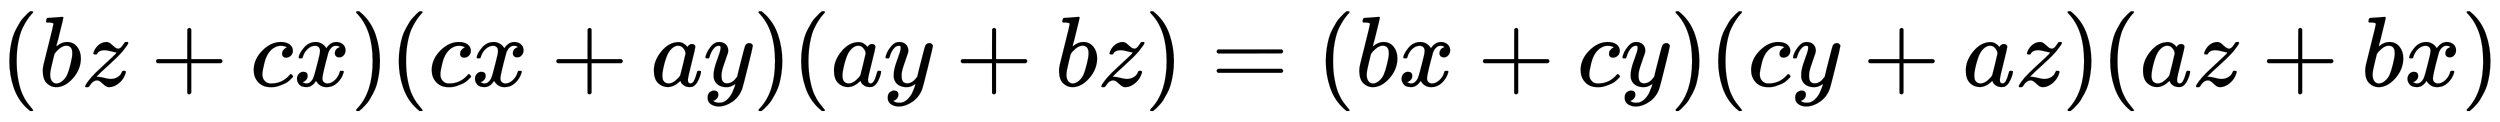
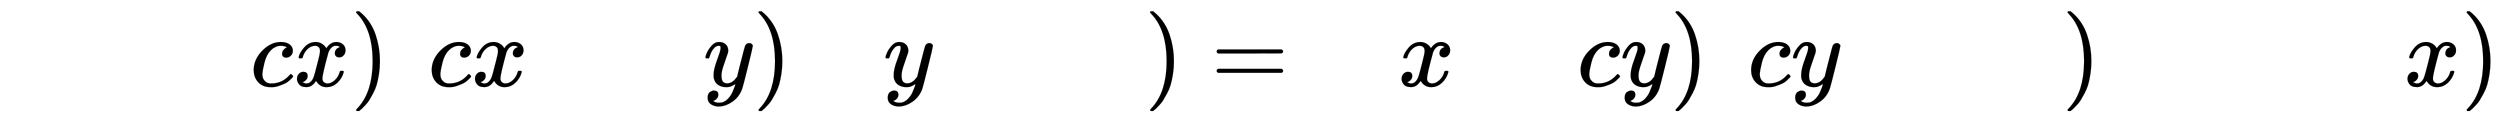
<svg xmlns="http://www.w3.org/2000/svg" xmlns:xlink="http://www.w3.org/1999/xlink" width="58.227ex" height="2.843ex" style="vertical-align: -0.838ex;" viewBox="0 -863.1 25069.7 1223.9" role="img" focusable="false" aria-labelledby="MathJax-SVG-1-Title">
  <title id="MathJax-SVG-1-Title">left parenthesis b z plus c x right parenthesis left parenthesis c x plus a y right parenthesis left parenthesis a y plus b z right parenthesis equals left parenthesis b x plus c y right parenthesis left parenthesis c y plus a z right parenthesis left parenthesis a z plus b x right parenthesis</title>
  <defs aria-hidden="true">
-     <path stroke-width="1" id="E1-MJMAIN-28" d="M94 250Q94 319 104 381T127 488T164 576T202 643T244 695T277 729T302 750H315H319Q333 750 333 741Q333 738 316 720T275 667T226 581T184 443T167 250T184 58T225 -81T274 -167T316 -220T333 -241Q333 -250 318 -250H315H302L274 -226Q180 -141 137 -14T94 250Z" />
-     <path stroke-width="1" id="E1-MJMATHI-62" d="M73 647Q73 657 77 670T89 683Q90 683 161 688T234 694Q246 694 246 685T212 542Q204 508 195 472T180 418L176 399Q176 396 182 402Q231 442 283 442Q345 442 383 396T422 280Q422 169 343 79T173 -11Q123 -11 82 27T40 150V159Q40 180 48 217T97 414Q147 611 147 623T109 637Q104 637 101 637H96Q86 637 83 637T76 640T73 647ZM336 325V331Q336 405 275 405Q258 405 240 397T207 376T181 352T163 330L157 322L136 236Q114 150 114 114Q114 66 138 42Q154 26 178 26Q211 26 245 58Q270 81 285 114T318 219Q336 291 336 325Z" />
-     <path stroke-width="1" id="E1-MJMATHI-7A" d="M347 338Q337 338 294 349T231 360Q211 360 197 356T174 346T162 335T155 324L153 320Q150 317 138 317Q117 317 117 325Q117 330 120 339Q133 378 163 406T229 440Q241 442 246 442Q271 442 291 425T329 392T367 375Q389 375 411 408T434 441Q435 442 449 442H462Q468 436 468 434Q468 430 463 420T449 399T432 377T418 358L411 349Q368 298 275 214T160 106L148 94L163 93Q185 93 227 82T290 71Q328 71 360 90T402 140Q406 149 409 151T424 153Q443 153 443 143Q443 138 442 134Q425 72 376 31T278 -11Q252 -11 232 6T193 40T155 57Q111 57 76 -3Q70 -11 59 -11H54H41Q35 -5 35 -2Q35 13 93 84Q132 129 225 214T340 322Q352 338 347 338Z" />
-     <path stroke-width="1" id="E1-MJMAIN-2B" d="M56 237T56 250T70 270H369V420L370 570Q380 583 389 583Q402 583 409 568V270H707Q722 262 722 250T707 230H409V-68Q401 -82 391 -82H389H387Q375 -82 369 -68V230H70Q56 237 56 250Z" />
    <path stroke-width="1" id="E1-MJMATHI-63" d="M34 159Q34 268 120 355T306 442Q362 442 394 418T427 355Q427 326 408 306T360 285Q341 285 330 295T319 325T330 359T352 380T366 386H367Q367 388 361 392T340 400T306 404Q276 404 249 390Q228 381 206 359Q162 315 142 235T121 119Q121 73 147 50Q169 26 205 26H209Q321 26 394 111Q403 121 406 121Q410 121 419 112T429 98T420 83T391 55T346 25T282 0T202 -11Q127 -11 81 37T34 159Z" />
    <path stroke-width="1" id="E1-MJMATHI-78" d="M52 289Q59 331 106 386T222 442Q257 442 286 424T329 379Q371 442 430 442Q467 442 494 420T522 361Q522 332 508 314T481 292T458 288Q439 288 427 299T415 328Q415 374 465 391Q454 404 425 404Q412 404 406 402Q368 386 350 336Q290 115 290 78Q290 50 306 38T341 26Q378 26 414 59T463 140Q466 150 469 151T485 153H489Q504 153 504 145Q504 144 502 134Q486 77 440 33T333 -11Q263 -11 227 52Q186 -10 133 -10H127Q78 -10 57 16T35 71Q35 103 54 123T99 143Q142 143 142 101Q142 81 130 66T107 46T94 41L91 40Q91 39 97 36T113 29T132 26Q168 26 194 71Q203 87 217 139T245 247T261 313Q266 340 266 352Q266 380 251 392T217 404Q177 404 142 372T93 290Q91 281 88 280T72 278H58Q52 284 52 289Z" />
    <path stroke-width="1" id="E1-MJMAIN-29" d="M60 749L64 750Q69 750 74 750H86L114 726Q208 641 251 514T294 250Q294 182 284 119T261 12T224 -76T186 -143T145 -194T113 -227T90 -246Q87 -249 86 -250H74Q66 -250 63 -250T58 -247T55 -238Q56 -237 66 -225Q221 -64 221 250T66 725Q56 737 55 738Q55 746 60 749Z" />
-     <path stroke-width="1" id="E1-MJMATHI-61" d="M33 157Q33 258 109 349T280 441Q331 441 370 392Q386 422 416 422Q429 422 439 414T449 394Q449 381 412 234T374 68Q374 43 381 35T402 26Q411 27 422 35Q443 55 463 131Q469 151 473 152Q475 153 483 153H487Q506 153 506 144Q506 138 501 117T481 63T449 13Q436 0 417 -8Q409 -10 393 -10Q359 -10 336 5T306 36L300 51Q299 52 296 50Q294 48 292 46Q233 -10 172 -10Q117 -10 75 30T33 157ZM351 328Q351 334 346 350T323 385T277 405Q242 405 210 374T160 293Q131 214 119 129Q119 126 119 118T118 106Q118 61 136 44T179 26Q217 26 254 59T298 110Q300 114 325 217T351 328Z" />
    <path stroke-width="1" id="E1-MJMATHI-79" d="M21 287Q21 301 36 335T84 406T158 442Q199 442 224 419T250 355Q248 336 247 334Q247 331 231 288T198 191T182 105Q182 62 196 45T238 27Q261 27 281 38T312 61T339 94Q339 95 344 114T358 173T377 247Q415 397 419 404Q432 431 462 431Q475 431 483 424T494 412T496 403Q496 390 447 193T391 -23Q363 -106 294 -155T156 -205Q111 -205 77 -183T43 -117Q43 -95 50 -80T69 -58T89 -48T106 -45Q150 -45 150 -87Q150 -107 138 -122T115 -142T102 -147L99 -148Q101 -153 118 -160T152 -167H160Q177 -167 186 -165Q219 -156 247 -127T290 -65T313 -9T321 21L315 17Q309 13 296 6T270 -6Q250 -11 231 -11Q185 -11 150 11T104 82Q103 89 103 113Q103 170 138 262T173 379Q173 380 173 381Q173 390 173 393T169 400T158 404H154Q131 404 112 385T82 344T65 302T57 280Q55 278 41 278H27Q21 284 21 287Z" />
    <path stroke-width="1" id="E1-MJMAIN-3D" d="M56 347Q56 360 70 367H707Q722 359 722 347Q722 336 708 328L390 327H72Q56 332 56 347ZM56 153Q56 168 72 173H708Q722 163 722 153Q722 140 707 133H70Q56 140 56 153Z" />
  </defs>
  <g stroke="currentColor" fill="currentColor" stroke-width="0" transform="matrix(1 0 0 -1 0 0)" aria-hidden="true">
    <use xlink:href="#E1-MJMAIN-28" x="0" y="0" />
    <use xlink:href="#E1-MJMATHI-62" x="389" y="0" />
    <use xlink:href="#E1-MJMATHI-7A" x="819" y="0" />
    <use xlink:href="#E1-MJMAIN-2B" x="1509" y="0" />
    <use xlink:href="#E1-MJMATHI-63" x="2510" y="0" />
    <use xlink:href="#E1-MJMATHI-78" x="2943" y="0" />
    <use xlink:href="#E1-MJMAIN-29" x="3516" y="0" />
    <use xlink:href="#E1-MJMAIN-28" x="3905" y="0" />
    <use xlink:href="#E1-MJMATHI-63" x="4295" y="0" />
    <use xlink:href="#E1-MJMATHI-78" x="4728" y="0" />
    <use xlink:href="#E1-MJMAIN-2B" x="5523" y="0" />
    <use xlink:href="#E1-MJMATHI-61" x="6524" y="0" />
    <use xlink:href="#E1-MJMATHI-79" x="7053" y="0" />
    <use xlink:href="#E1-MJMAIN-29" x="7551" y="0" />
    <use xlink:href="#E1-MJMAIN-28" x="7940" y="0" />
    <use xlink:href="#E1-MJMATHI-61" x="8330" y="0" />
    <use xlink:href="#E1-MJMATHI-79" x="8859" y="0" />
    <use xlink:href="#E1-MJMAIN-2B" x="9579" y="0" />
    <use xlink:href="#E1-MJMATHI-62" x="10580" y="0" />
    <use xlink:href="#E1-MJMATHI-7A" x="11009" y="0" />
    <use xlink:href="#E1-MJMAIN-29" x="11478" y="0" />
    <use xlink:href="#E1-MJMAIN-3D" x="12145" y="0" />
    <use xlink:href="#E1-MJMAIN-28" x="13201" y="0" />
    <use xlink:href="#E1-MJMATHI-62" x="13591" y="0" />
    <use xlink:href="#E1-MJMATHI-78" x="14020" y="0" />
    <use xlink:href="#E1-MJMAIN-2B" x="14815" y="0" />
    <use xlink:href="#E1-MJMATHI-63" x="15816" y="0" />
    <use xlink:href="#E1-MJMATHI-79" x="16249" y="0" />
    <use xlink:href="#E1-MJMAIN-29" x="16747" y="0" />
    <use xlink:href="#E1-MJMAIN-28" x="17136" y="0" />
    <use xlink:href="#E1-MJMATHI-63" x="17526" y="0" />
    <use xlink:href="#E1-MJMATHI-79" x="17959" y="0" />
    <use xlink:href="#E1-MJMAIN-2B" x="18679" y="0" />
    <use xlink:href="#E1-MJMATHI-61" x="19680" y="0" />
    <use xlink:href="#E1-MJMATHI-7A" x="20209" y="0" />
    <use xlink:href="#E1-MJMAIN-29" x="20678" y="0" />
    <use xlink:href="#E1-MJMAIN-28" x="21067" y="0" />
    <use xlink:href="#E1-MJMATHI-61" x="21457" y="0" />
    <use xlink:href="#E1-MJMATHI-7A" x="21986" y="0" />
    <use xlink:href="#E1-MJMAIN-2B" x="22677" y="0" />
    <use xlink:href="#E1-MJMATHI-62" x="23678" y="0" />
    <use xlink:href="#E1-MJMATHI-78" x="24107" y="0" />
    <use xlink:href="#E1-MJMAIN-29" x="24680" y="0" />
  </g>
</svg>